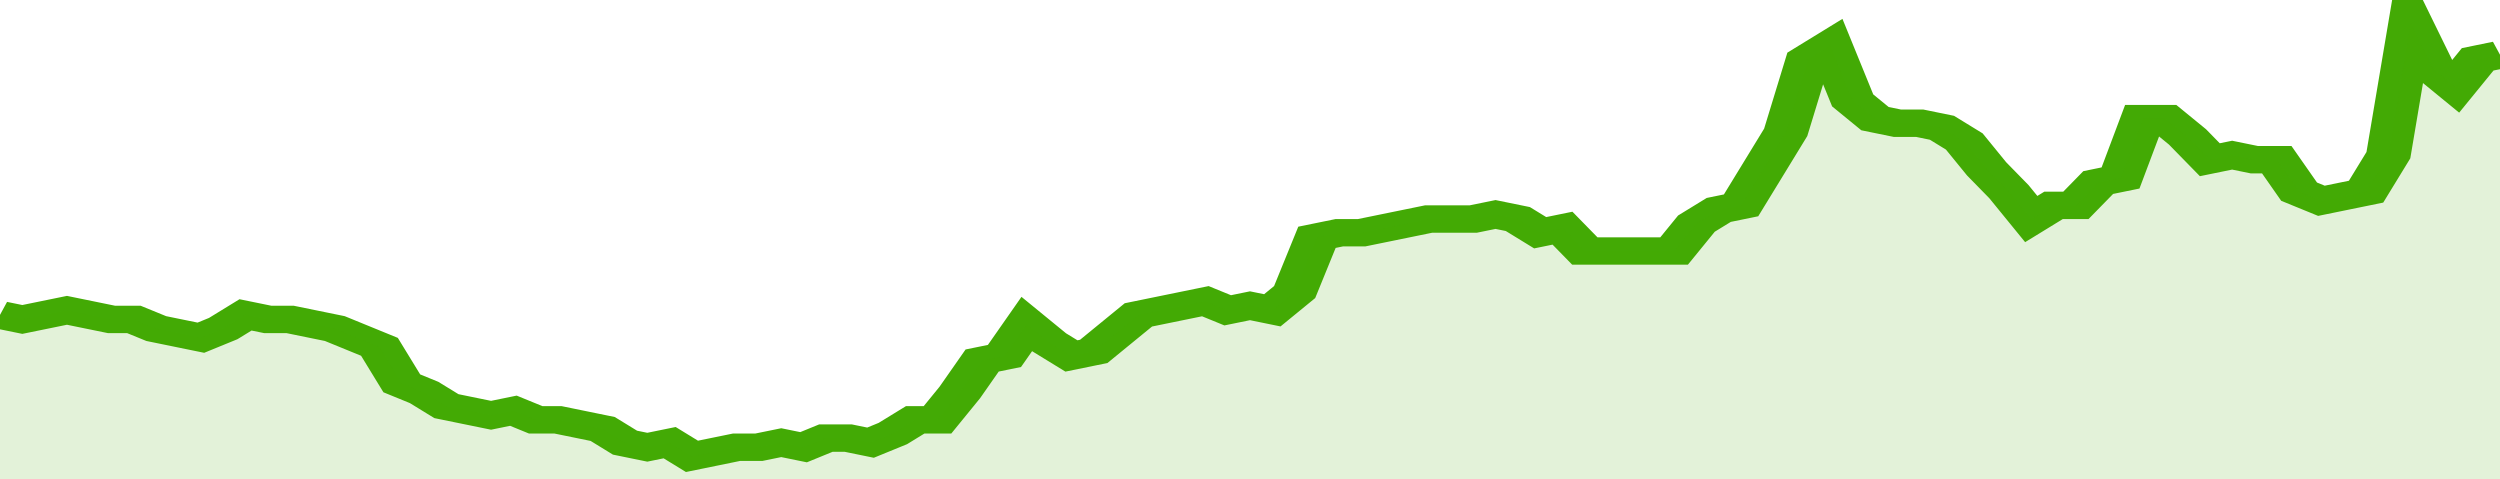
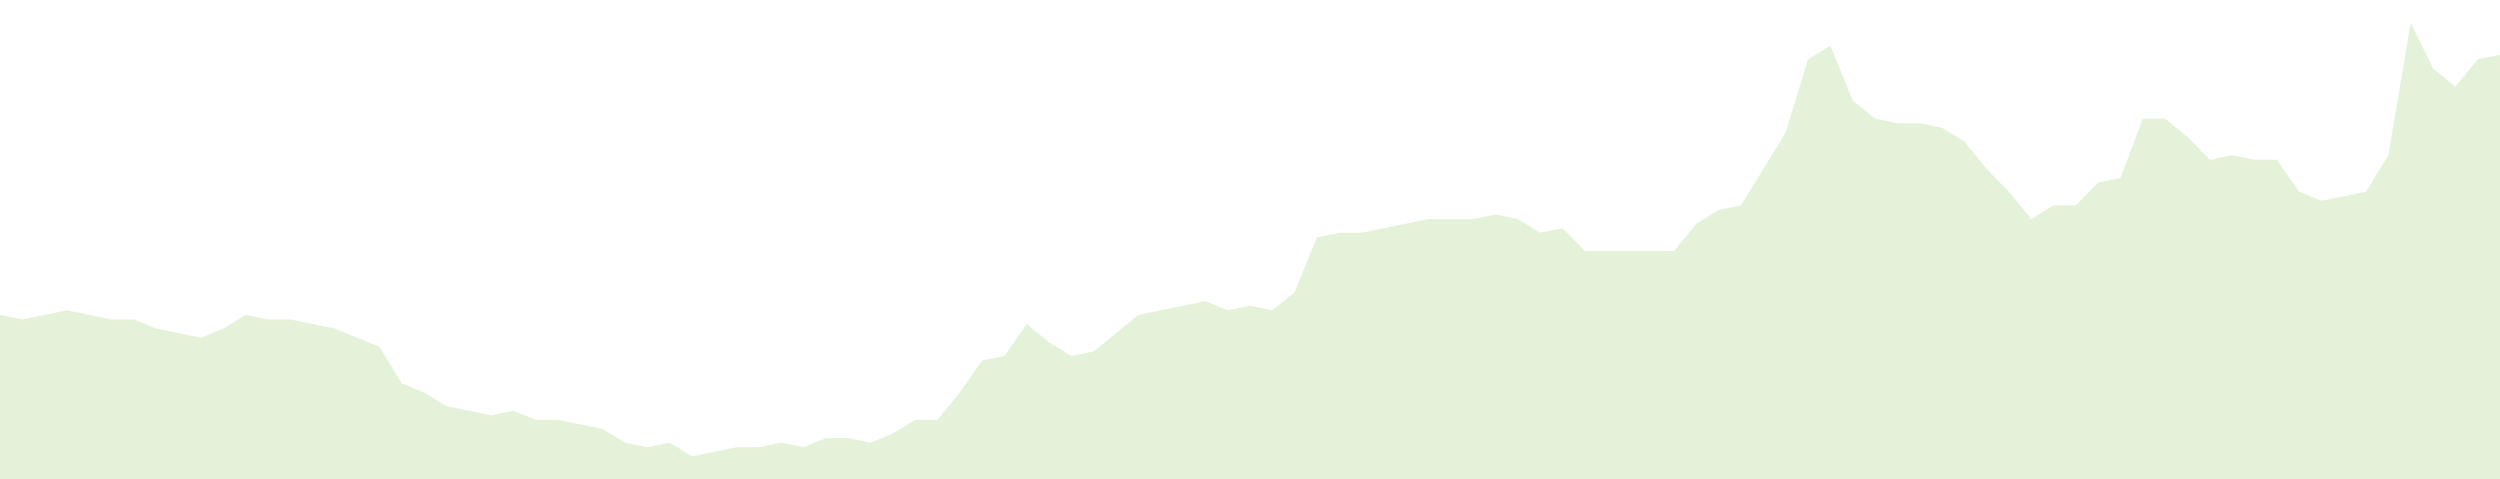
<svg xmlns="http://www.w3.org/2000/svg" viewBox="0 0 336 105" width="120" height="23" preserveAspectRatio="none">
-   <polyline fill="none" stroke="#43AA05" stroke-width="6" points="0, 69 3, 70 6, 69 9, 68 12, 69 15, 70 18, 70 21, 72 24, 73 27, 74 30, 72 33, 69 36, 70 39, 70 42, 71 45, 72 48, 74 51, 76 54, 84 57, 86 60, 89 63, 90 66, 91 69, 90 72, 92 75, 92 78, 93 81, 94 84, 97 87, 98 90, 97 93, 100 96, 99 99, 98 102, 98 105, 97 108, 98 111, 96 114, 96 117, 97 120, 95 123, 92 126, 92 129, 86 132, 79 135, 78 138, 71 141, 75 144, 78 147, 77 150, 73 153, 69 156, 68 159, 67 162, 66 165, 68 168, 67 171, 68 174, 64 177, 52 180, 51 183, 51 186, 50 189, 49 192, 48 195, 48 198, 48 201, 47 204, 48 207, 51 210, 50 213, 55 216, 55 219, 55 222, 55 225, 55 228, 49 231, 46 234, 45 237, 37 240, 29 243, 13 246, 10 249, 22 252, 26 255, 27 258, 27 261, 28 264, 31 267, 37 270, 42 273, 48 276, 45 279, 45 282, 40 285, 39 288, 26 291, 26 294, 30 297, 35 300, 34 303, 35 306, 35 309, 42 312, 44 315, 43 318, 42 321, 34 324, 5 327, 15 330, 19 333, 13 336, 12 336, 12 "> </polyline>
  <polygon fill="#43AA05" opacity="0.15" points="0, 105 0, 69 3, 70 6, 69 9, 68 12, 69 15, 70 18, 70 21, 72 24, 73 27, 74 30, 72 33, 69 36, 70 39, 70 42, 71 45, 72 48, 74 51, 76 54, 84 57, 86 60, 89 63, 90 66, 91 69, 90 72, 92 75, 92 78, 93 81, 94 84, 97 87, 98 90, 97 93, 100 96, 99 99, 98 102, 98 105, 97 108, 98 111, 96 114, 96 117, 97 120, 95 123, 92 126, 92 129, 86 132, 79 135, 78 138, 71 141, 75 144, 78 147, 77 150, 73 153, 69 156, 68 159, 67 162, 66 165, 68 168, 67 171, 68 174, 64 177, 52 180, 51 183, 51 186, 50 189, 49 192, 48 195, 48 198, 48 201, 47 204, 48 207, 51 210, 50 213, 55 216, 55 219, 55 222, 55 225, 55 228, 49 231, 46 234, 45 237, 37 240, 29 243, 13 246, 10 249, 22 252, 26 255, 27 258, 27 261, 28 264, 31 267, 37 270, 42 273, 48 276, 45 279, 45 282, 40 285, 39 288, 26 291, 26 294, 30 297, 35 300, 34 303, 35 306, 35 309, 42 312, 44 315, 43 318, 42 321, 34 324, 5 327, 15 330, 19 333, 13 336, 12 336, 105 " />
</svg>